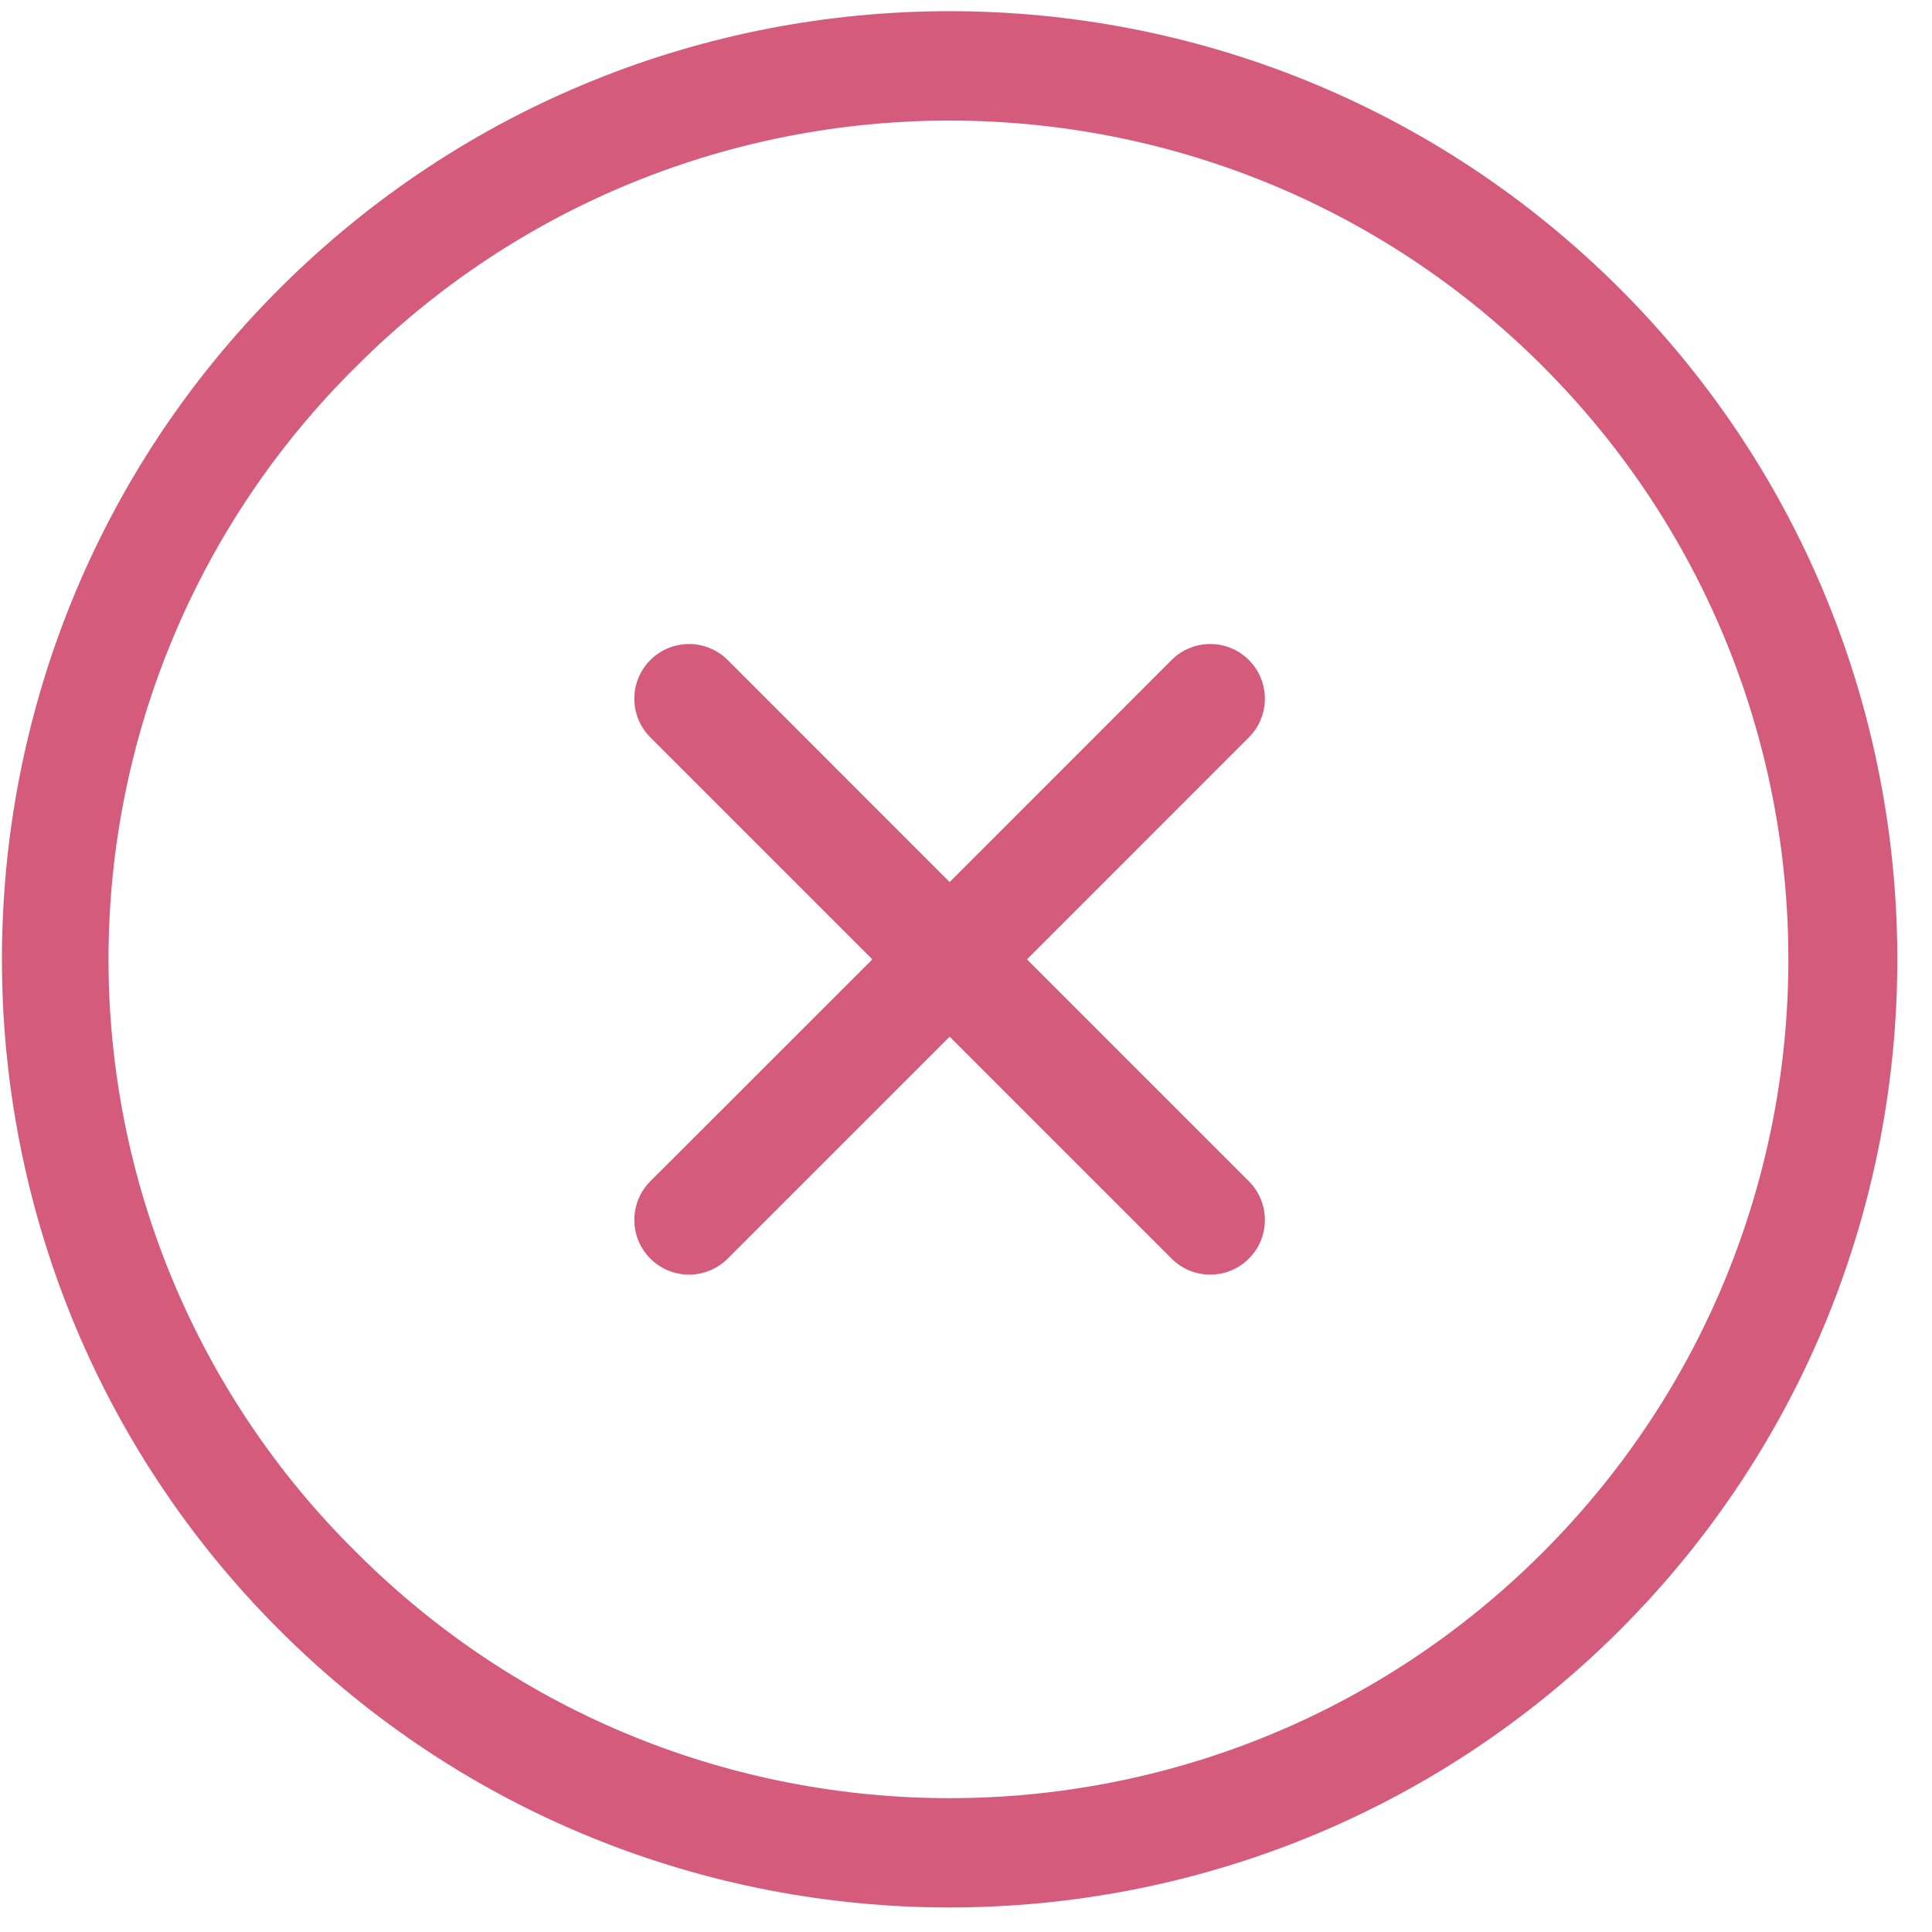
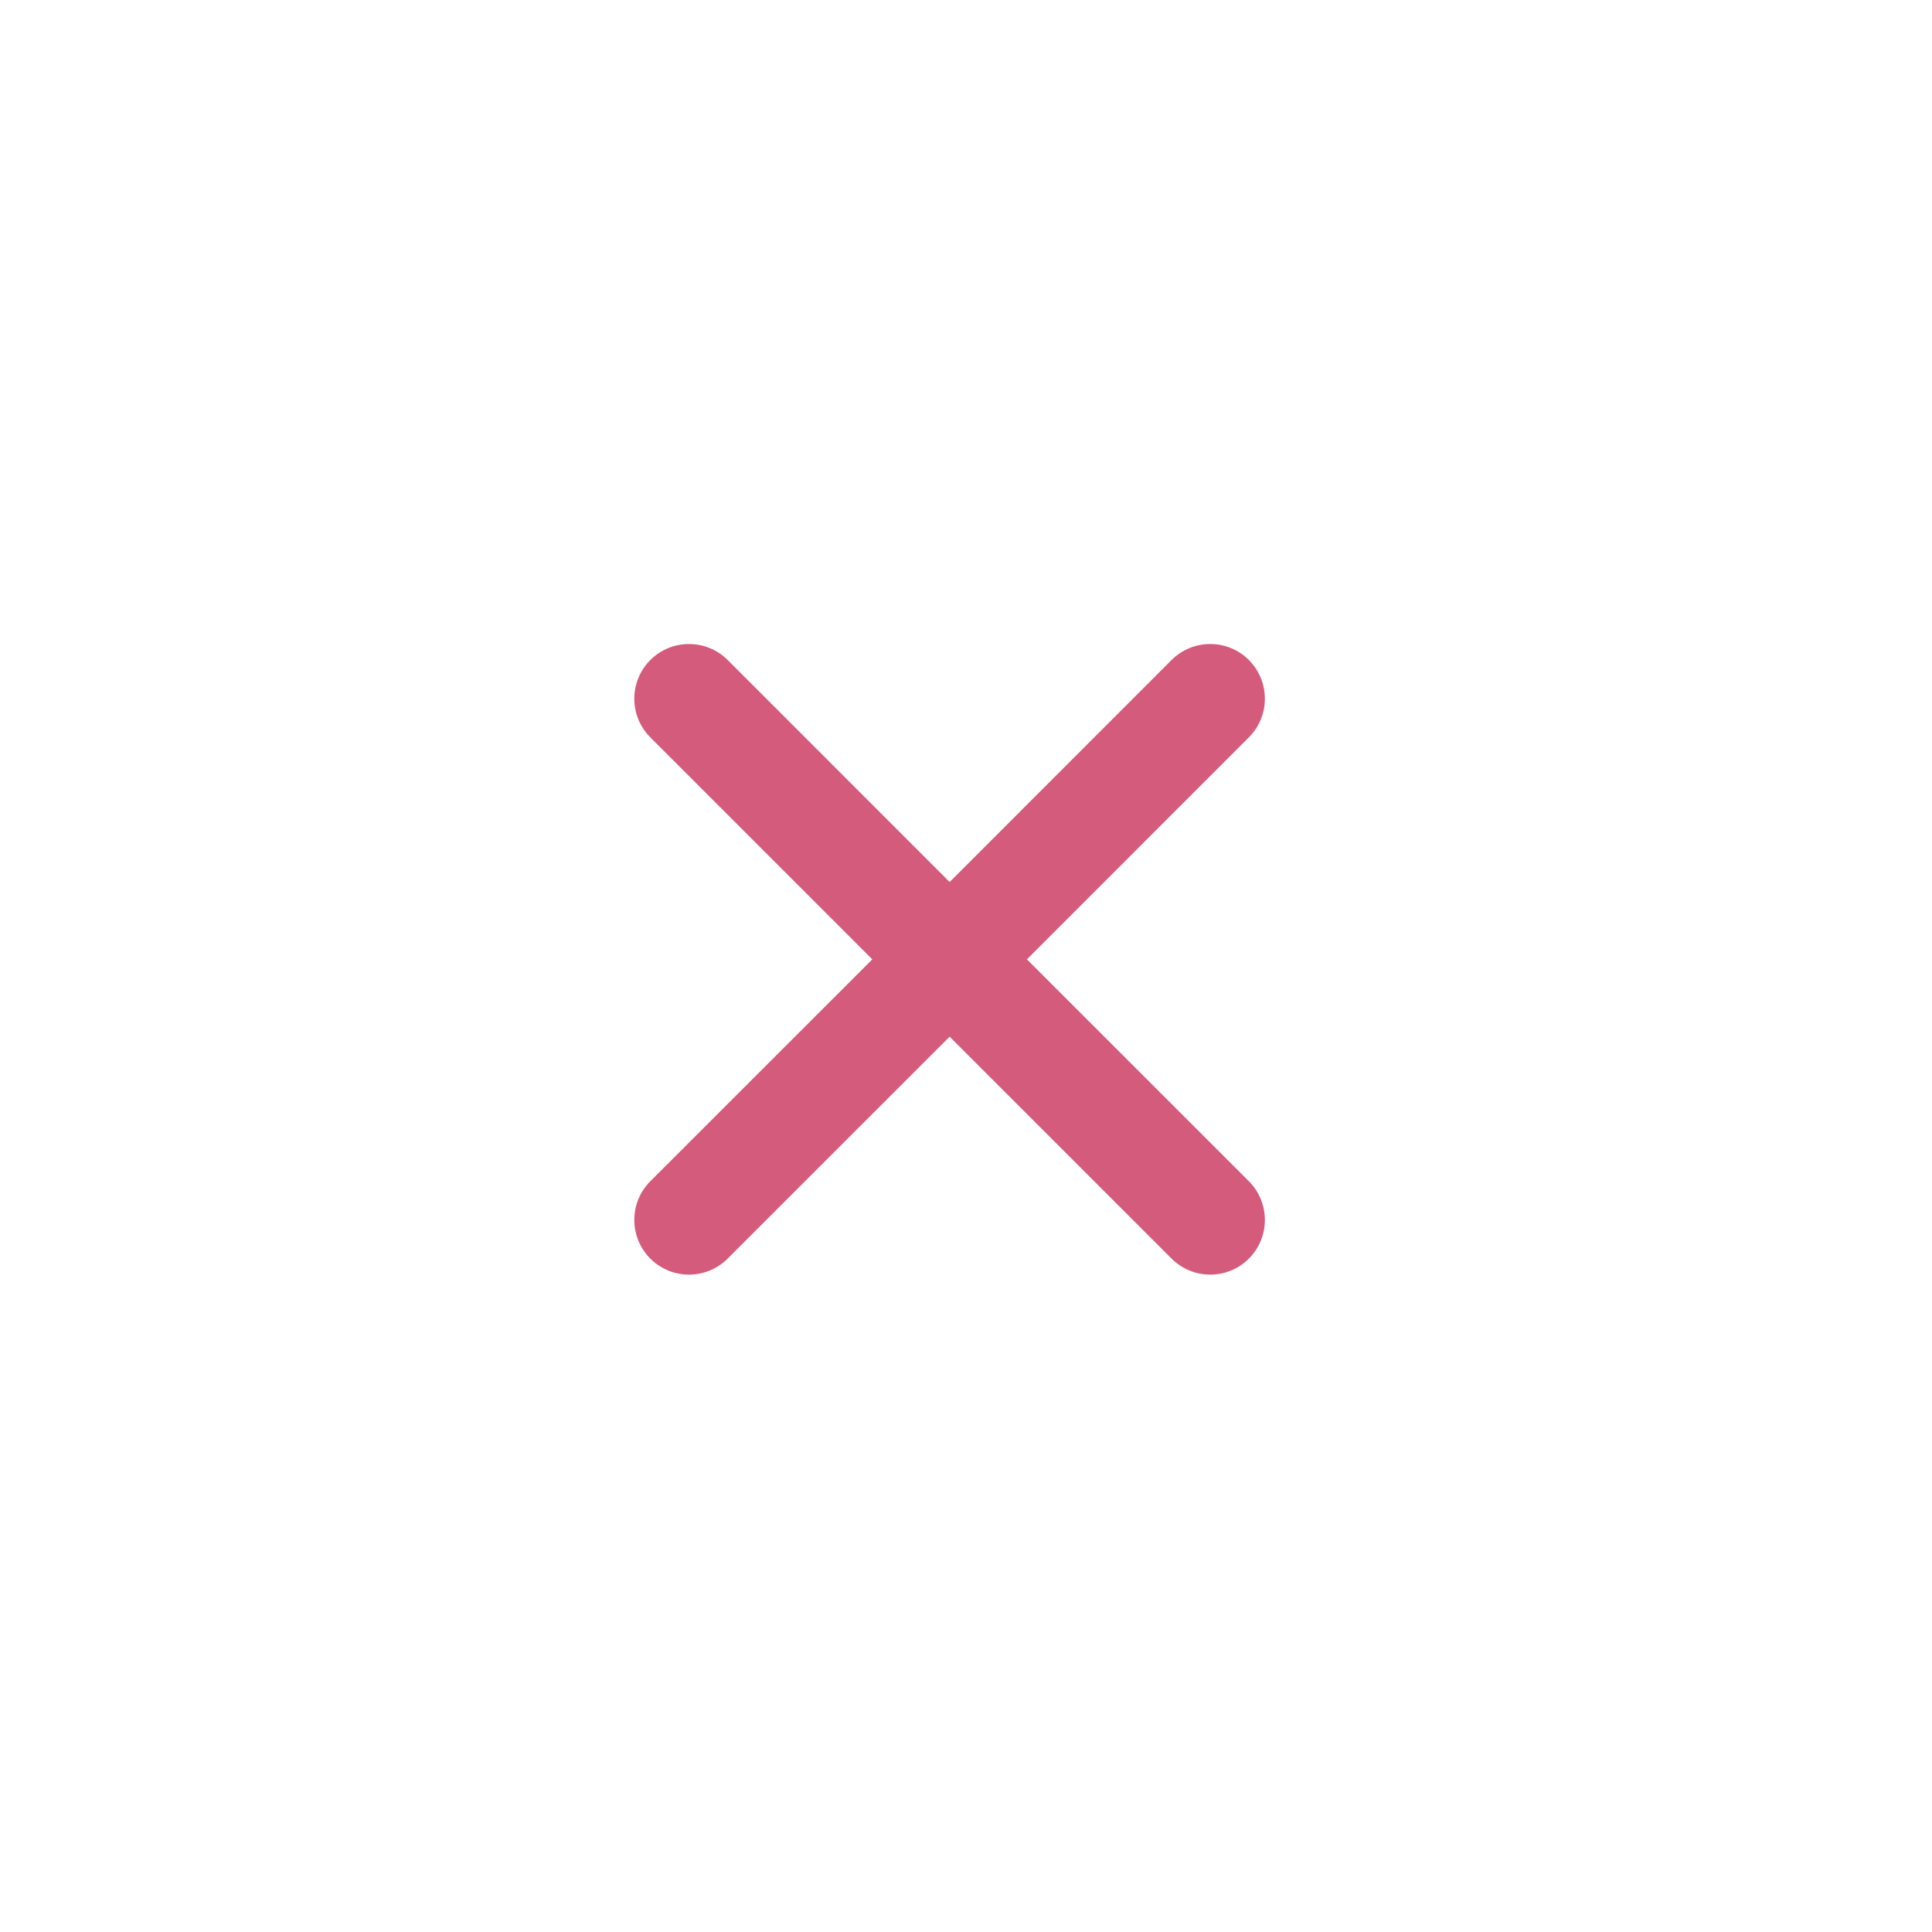
<svg xmlns="http://www.w3.org/2000/svg" width="43px" height="43px" viewBox="0 0 43 43" version="1.1">
  <title>Group</title>
  <desc>Created with Sketch.</desc>
  <defs />
  <g id="Page-2" stroke="none" stroke-width="1" fill="none" fill-rule="evenodd">
    <g id="Vikram-Remaing-screens" transform="translate(-1242, -28)" fill="#D55B7D">
      <g id="Group-175" transform="translate(766, 28.018)">
        <g id="Group" transform="translate(476, 0)">
          <path d="M26.075,27.994 C26.551,28.47 27.321,28.47 27.796,27.994 C28.271,27.52 28.271,26.748 27.796,26.273 L22.856,21.334 L27.796,16.393 C28.271,15.918 28.271,15.149 27.796,14.672 C27.321,14.197 26.551,14.197 26.075,14.672 L21.136,19.613 L16.196,14.672 C15.72,14.197 14.95,14.197 14.474,14.672 C13.999,15.149 13.999,15.918 14.474,16.393 L19.415,21.334 L14.474,26.273 C13.999,26.748 13.999,27.52 14.474,27.994 C14.95,28.47 15.72,28.47 16.196,27.994 L21.136,23.055 L26.075,27.994 Z" id="Fill-171" />
-           <path d="M7.934,8.133 C15.225,0.843 27.045,0.843 34.335,8.133 C41.626,15.424 41.626,27.244 34.335,34.535 C27.045,41.826 15.225,41.826 7.934,34.535 C4.402,31.05 2.415,26.296 2.415,21.334 C2.415,16.373 4.402,11.618 7.934,8.133 M36.058,36.256 C44.285,28.027 44.285,14.639 36.058,6.413 C27.817,-1.83 14.454,-1.83 6.213,6.413 C-2.014,14.639 -2.014,28.027 6.213,36.256 C14.455,44.496 27.816,44.496 36.058,36.256" id="Fill-173" />
        </g>
      </g>
    </g>
  </g>
</svg>